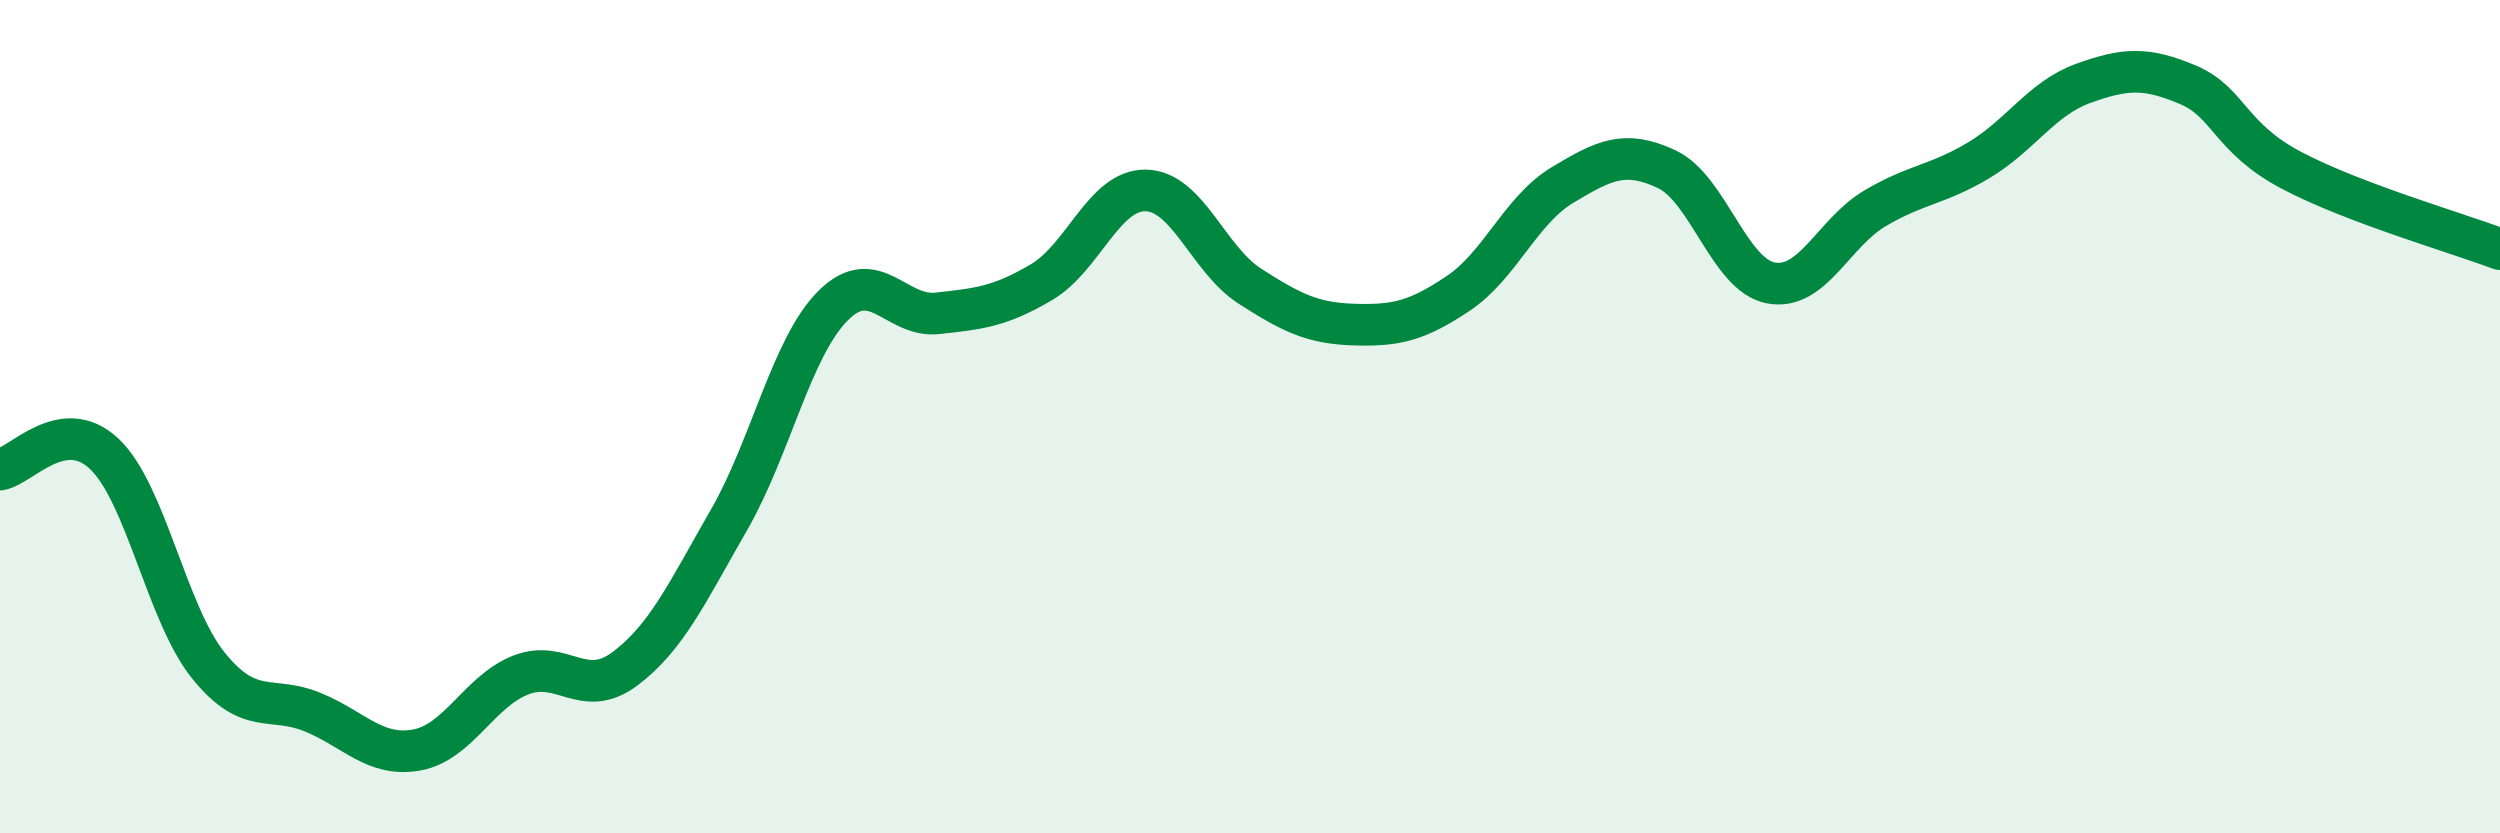
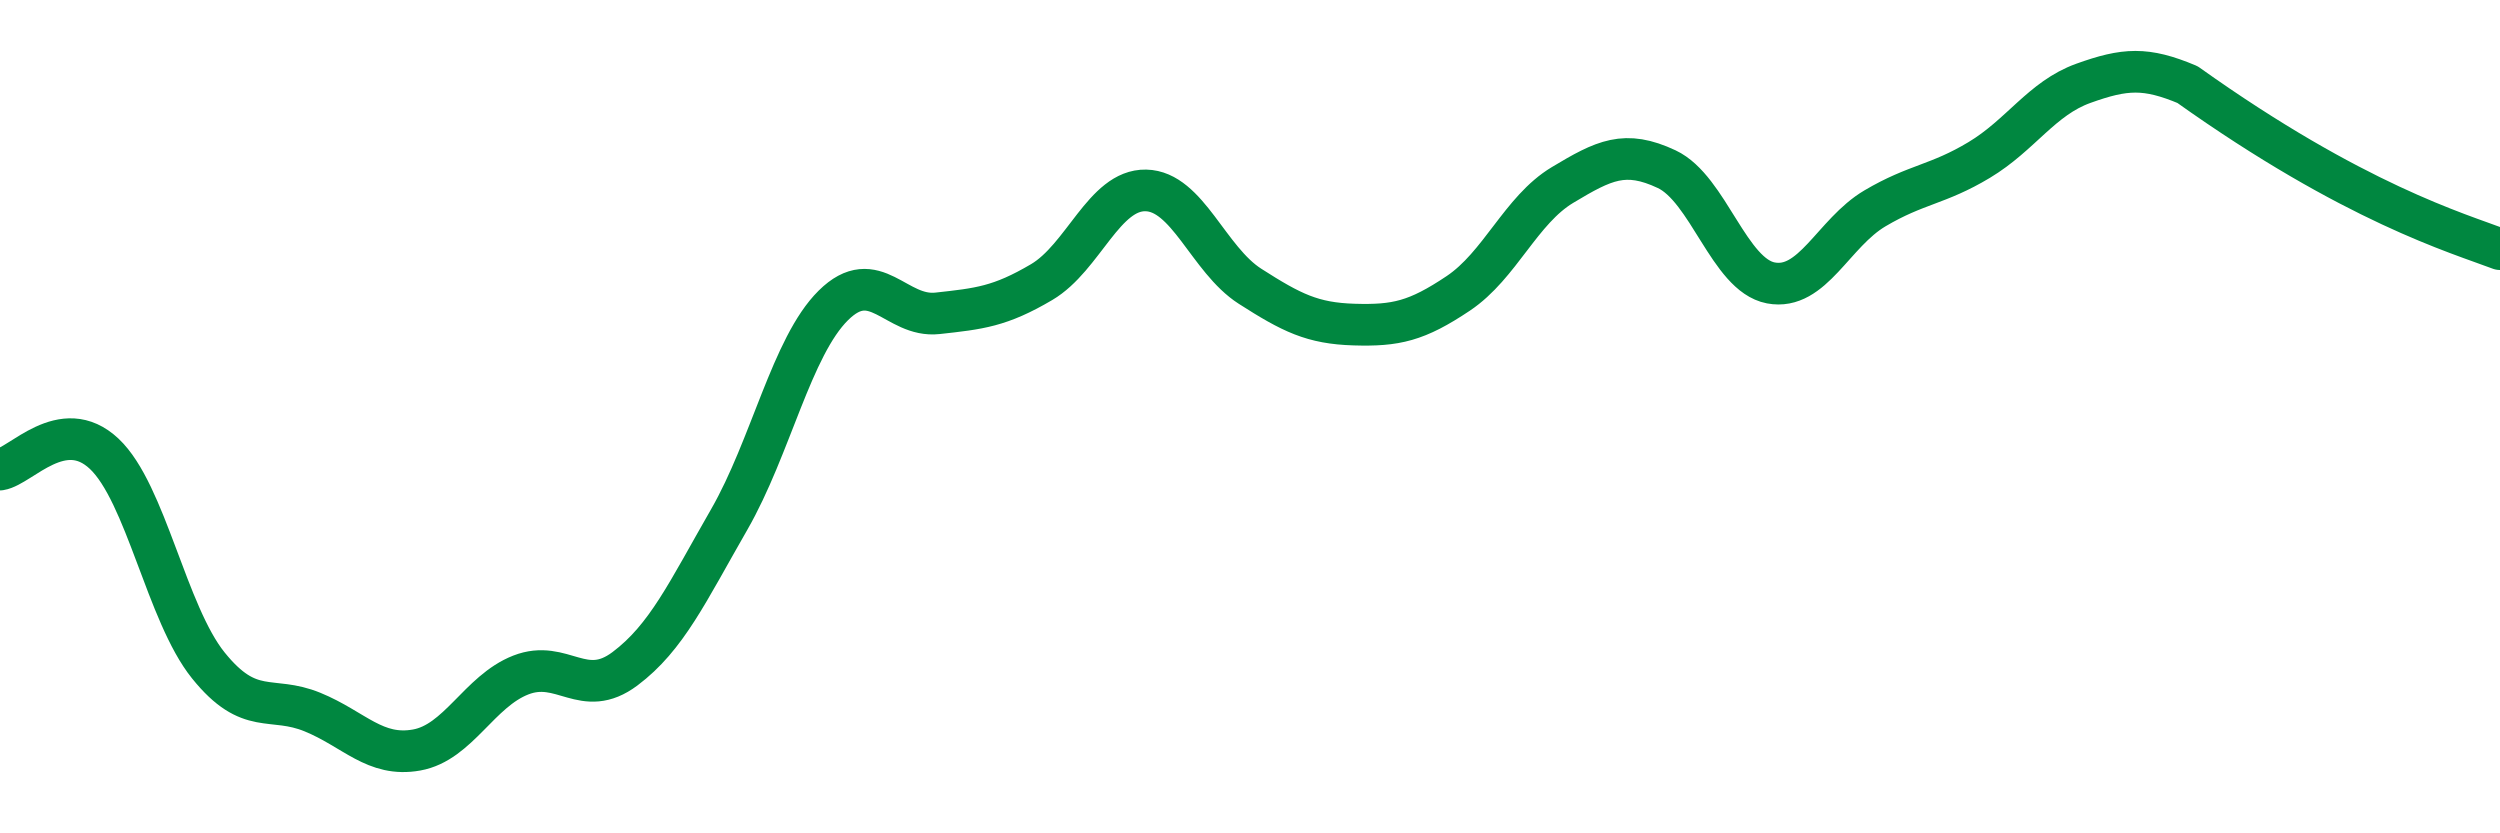
<svg xmlns="http://www.w3.org/2000/svg" width="60" height="20" viewBox="0 0 60 20">
-   <path d="M 0,11.27 C 0.5,11.19 1.5,9.95 2.5,10.89 C 3.5,11.83 4,14.73 5,15.97 C 6,17.21 6.5,16.68 7.5,17.09 C 8.5,17.5 9,18.18 10,18 C 11,17.82 11.5,16.59 12.5,16.2 C 13.5,15.81 14,16.8 15,16.05 C 16,15.3 16.5,14.21 17.5,12.47 C 18.5,10.73 19,8.32 20,7.33 C 21,6.34 21.5,7.63 22.5,7.52 C 23.5,7.41 24,7.36 25,6.77 C 26,6.18 26.5,4.55 27.5,4.57 C 28.5,4.59 29,6.23 30,6.87 C 31,7.51 31.5,7.76 32.5,7.79 C 33.5,7.82 34,7.71 35,7.04 C 36,6.37 36.5,5.04 37.5,4.44 C 38.5,3.84 39,3.59 40,4.06 C 41,4.53 41.5,6.6 42.5,6.79 C 43.5,6.98 44,5.59 45,5 C 46,4.41 46.5,4.44 47.5,3.84 C 48.5,3.24 49,2.36 50,2 C 51,1.64 51.5,1.61 52.5,2.03 C 53.5,2.45 53.5,3.3 55,4.09 C 56.5,4.88 59,5.6 60,5.98L60 20L0 20Z" fill="#008740" opacity="0.1" stroke-linecap="round" stroke-linejoin="round" />
-   <path d="M 0,11.27 C 0.5,11.19 1.5,9.95 2.5,10.89 C 3.5,11.83 4,14.73 5,15.97 C 6,17.21 6.5,16.68 7.5,17.09 C 8.5,17.5 9,18.18 10,18 C 11,17.82 11.5,16.59 12.5,16.2 C 13.5,15.81 14,16.8 15,16.05 C 16,15.3 16.5,14.21 17.5,12.47 C 18.5,10.73 19,8.32 20,7.33 C 21,6.34 21.5,7.63 22.5,7.52 C 23.5,7.41 24,7.36 25,6.77 C 26,6.18 26.5,4.55 27.5,4.57 C 28.5,4.59 29,6.23 30,6.87 C 31,7.51 31.5,7.76 32.5,7.79 C 33.5,7.82 34,7.71 35,7.04 C 36,6.37 36.5,5.04 37.5,4.44 C 38.5,3.84 39,3.59 40,4.06 C 41,4.53 41.5,6.6 42.5,6.79 C 43.5,6.98 44,5.59 45,5 C 46,4.41 46.5,4.44 47.5,3.84 C 48.5,3.24 49,2.36 50,2 C 51,1.64 51.5,1.61 52.5,2.03 C 53.5,2.45 53.5,3.3 55,4.09 C 56.5,4.88 59,5.6 60,5.98" stroke="#008740" stroke-width="1" fill="none" stroke-linecap="round" stroke-linejoin="round" />
+   <path d="M 0,11.27 C 0.5,11.19 1.5,9.95 2.5,10.89 C 3.5,11.83 4,14.73 5,15.97 C 6,17.21 6.5,16.68 7.5,17.09 C 8.5,17.5 9,18.18 10,18 C 11,17.82 11.5,16.59 12.5,16.2 C 13.5,15.81 14,16.8 15,16.05 C 16,15.3 16.5,14.21 17.5,12.47 C 18.5,10.73 19,8.32 20,7.33 C 21,6.34 21.5,7.63 22.5,7.52 C 23.5,7.41 24,7.36 25,6.77 C 26,6.18 26.5,4.55 27.5,4.57 C 28.5,4.59 29,6.23 30,6.87 C 31,7.51 31.5,7.76 32.5,7.79 C 33.5,7.82 34,7.71 35,7.04 C 36,6.37 36.5,5.04 37.5,4.44 C 38.5,3.84 39,3.59 40,4.06 C 41,4.53 41.5,6.6 42.5,6.79 C 43.5,6.98 44,5.59 45,5 C 46,4.41 46.5,4.44 47.5,3.84 C 48.5,3.24 49,2.36 50,2 C 51,1.64 51.5,1.61 52.5,2.03 C 56.5,4.88 59,5.6 60,5.98" stroke="#008740" stroke-width="1" fill="none" stroke-linecap="round" stroke-linejoin="round" />
</svg>